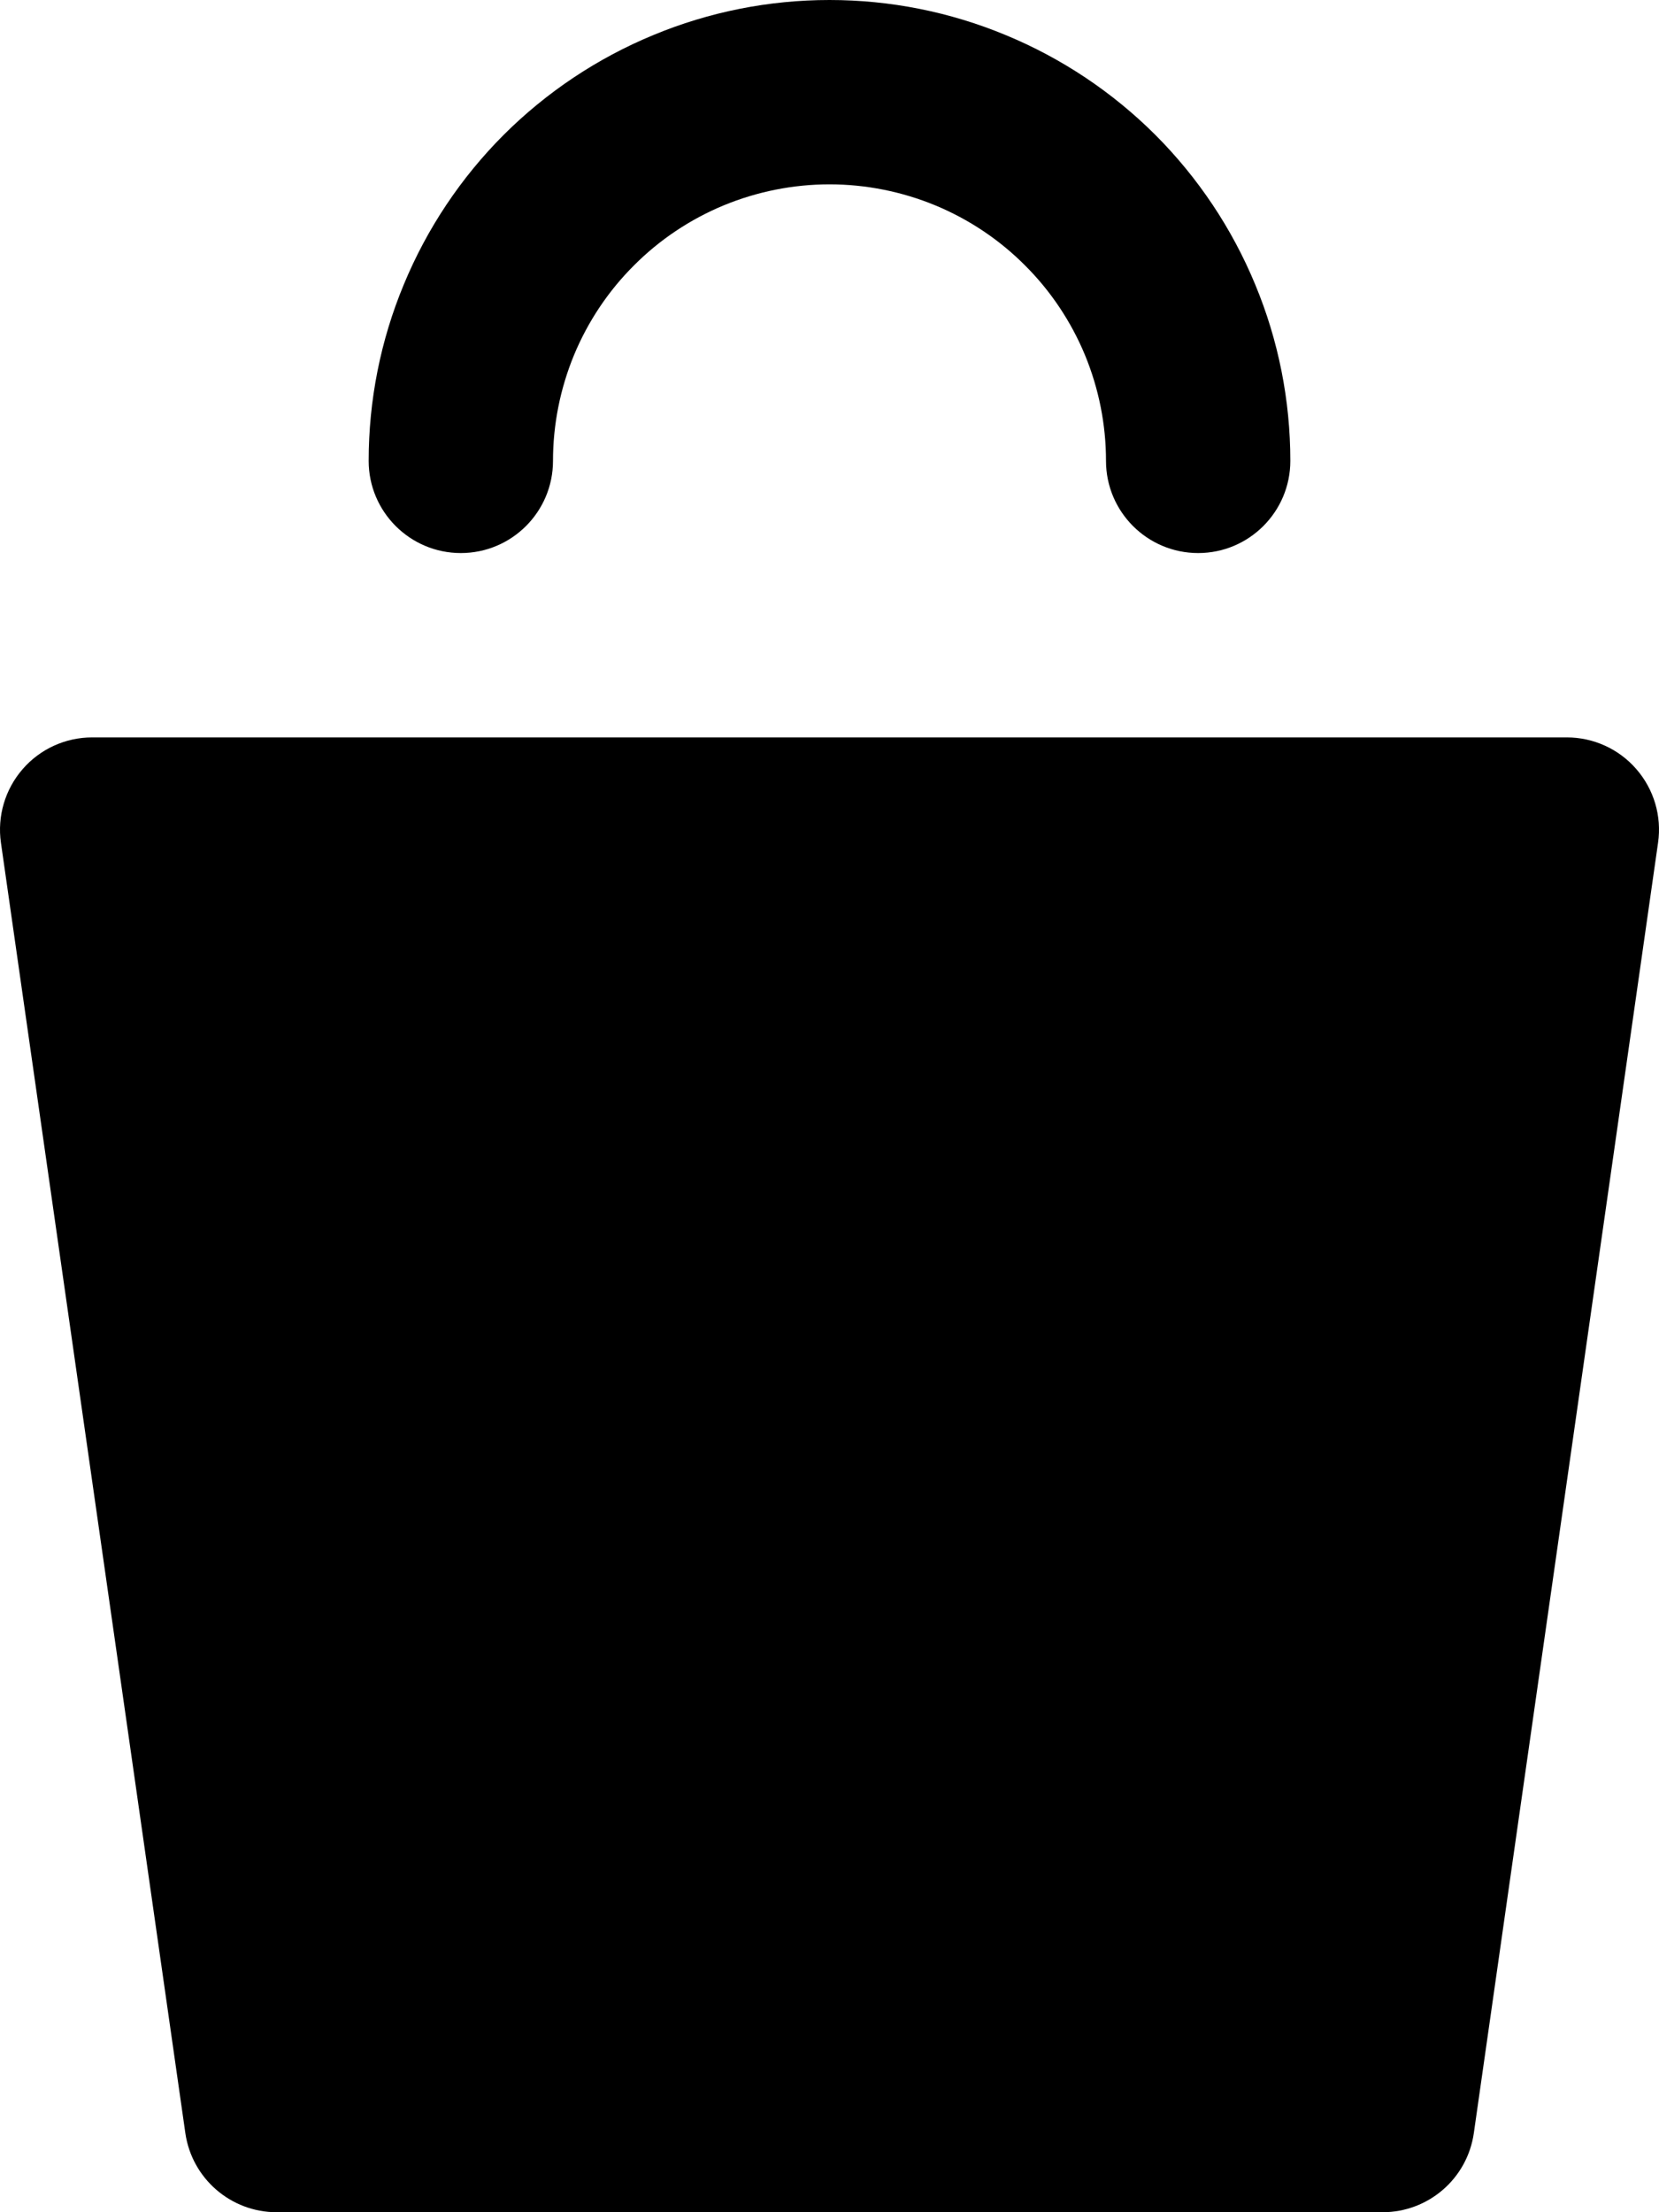
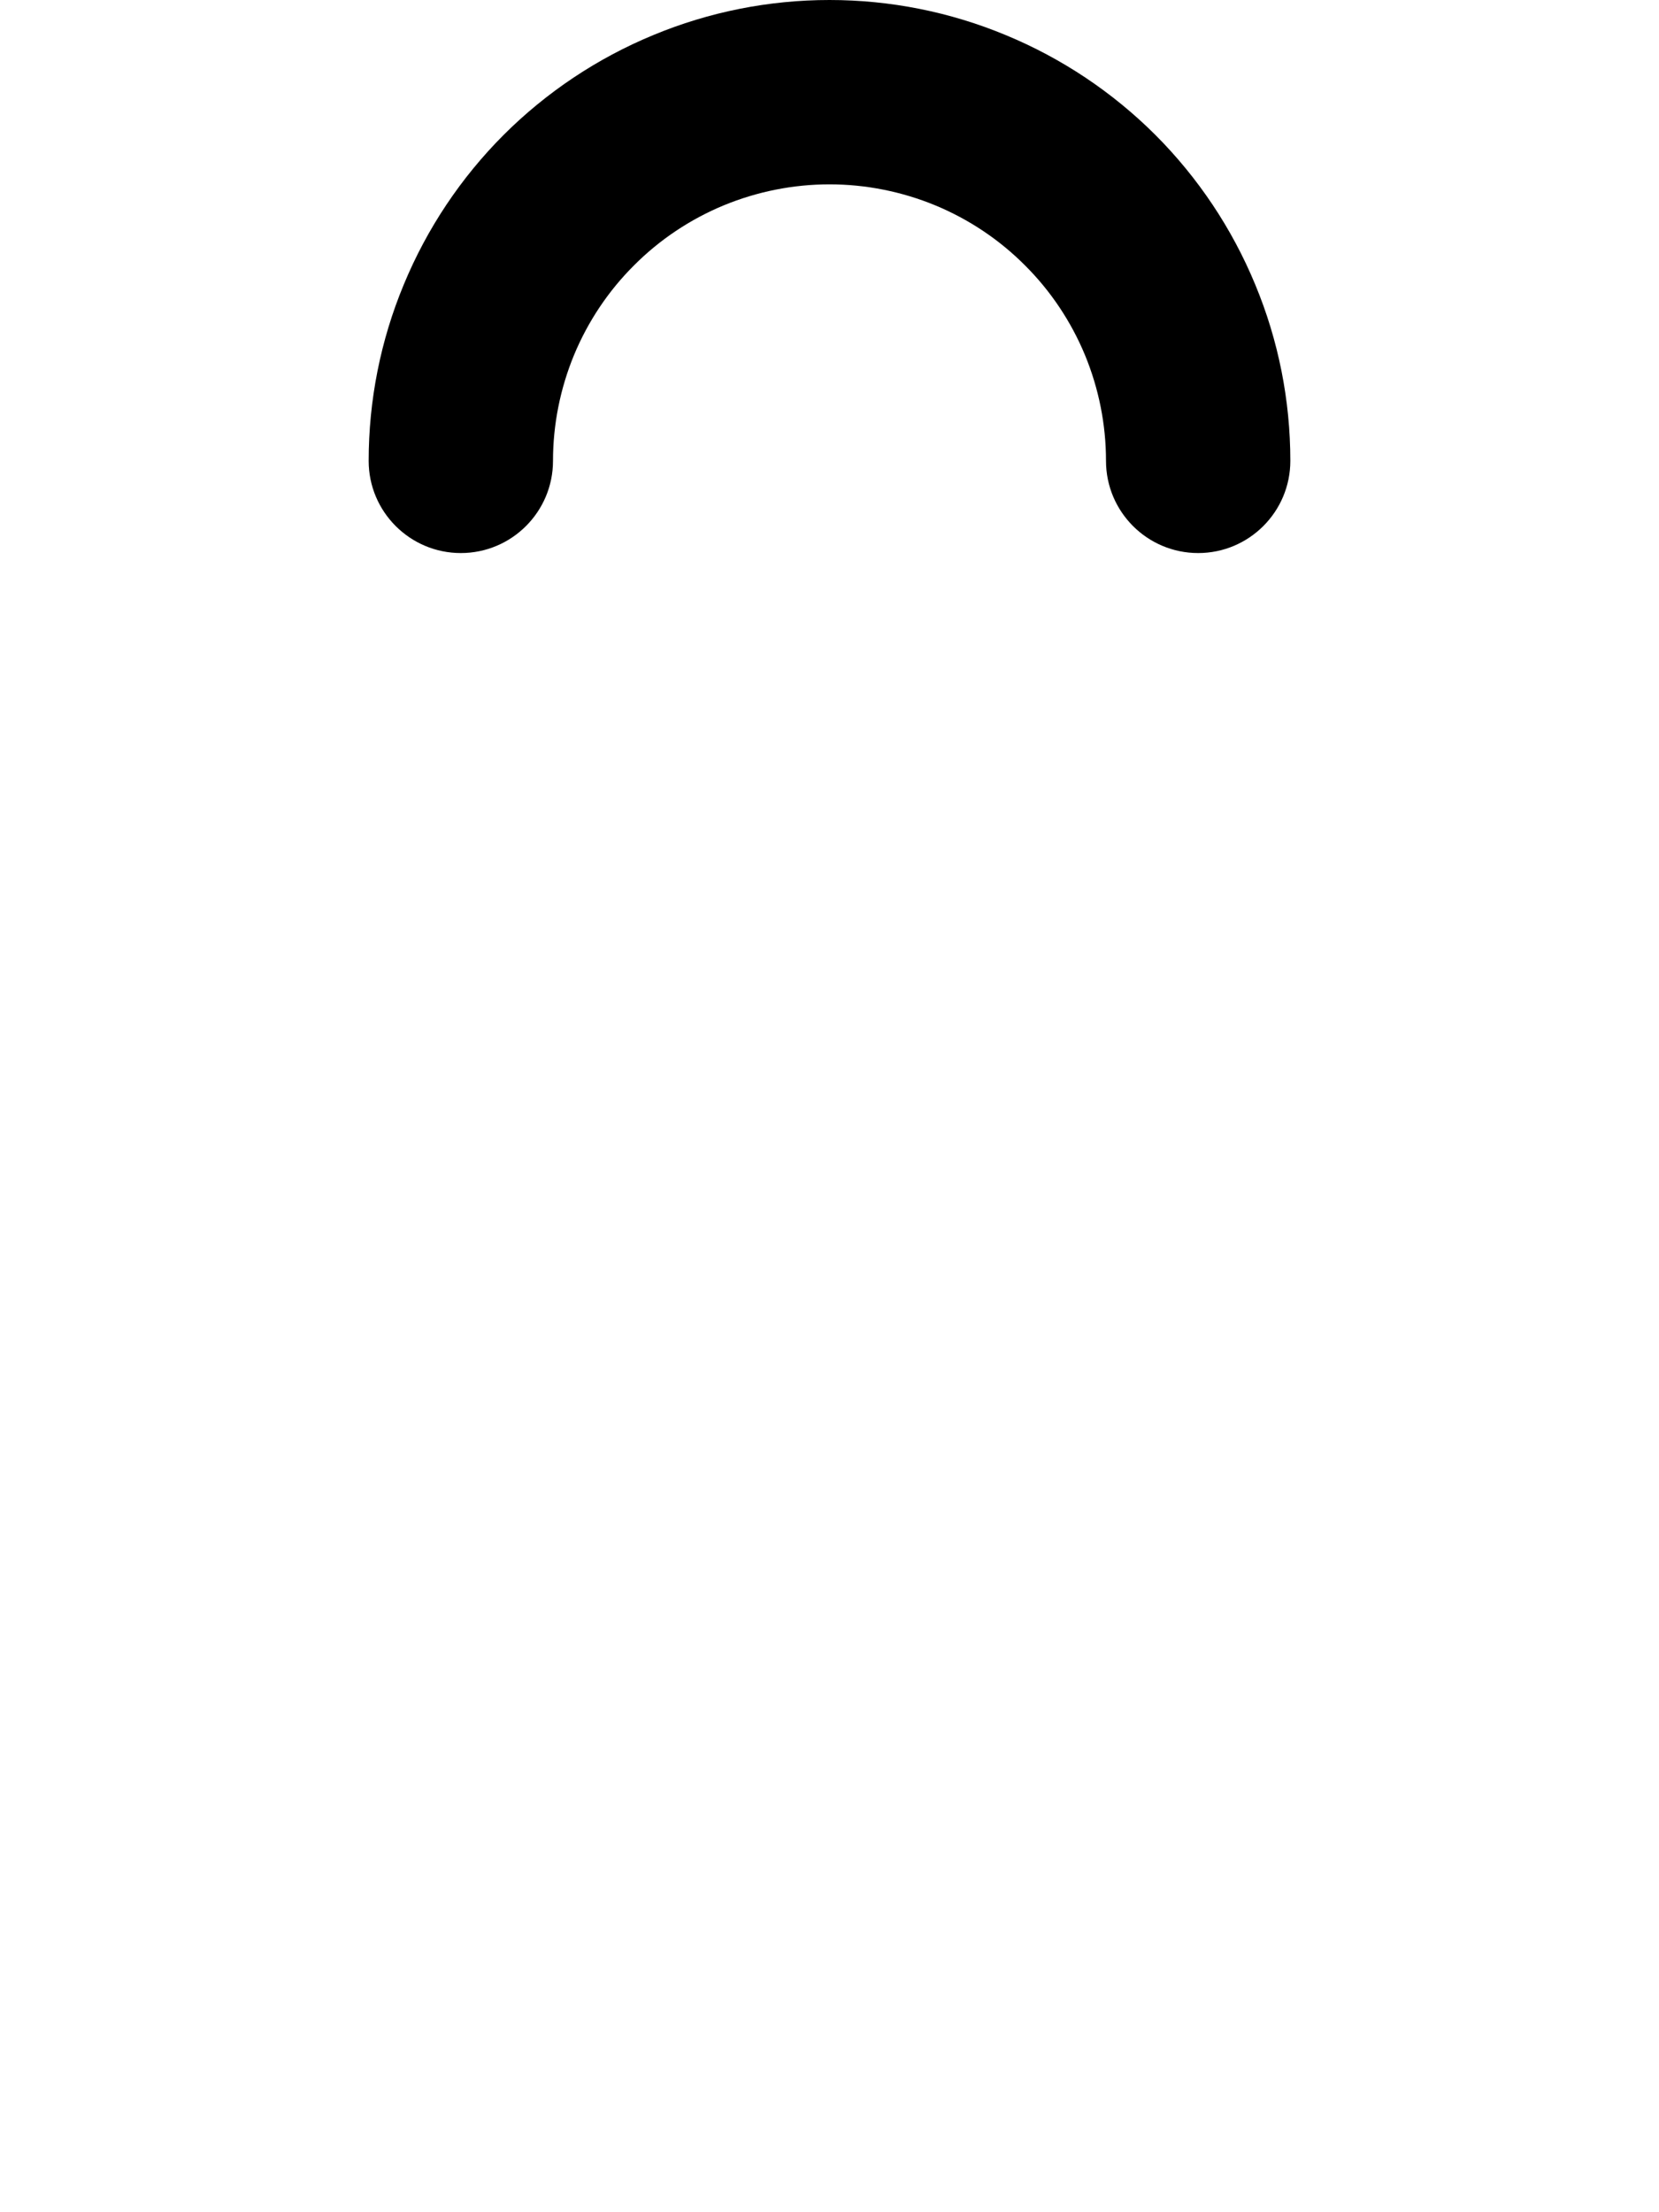
<svg xmlns="http://www.w3.org/2000/svg" width="18" height="24" viewBox="0 0 18 24" fill="none">
  <path d="M9 0C8.343 0 7.693 0.129 7.087 0.381C6.48 0.632 5.929 1 5.464 1.464C5 1.929 4.632 2.48 4.381 3.087C4.129 3.693 4 4.343 4 5C4 5.552 4.448 6 5 6C5.552 6 6 5.552 6 5C6 4.606 6.078 4.216 6.228 3.852C6.379 3.488 6.6 3.157 6.879 2.879C7.157 2.6 7.488 2.379 7.852 2.228C8.216 2.078 8.606 2 9 2C9.394 2 9.784 2.078 10.148 2.228C10.512 2.379 10.843 2.6 11.121 2.879C11.4 3.157 11.621 3.488 11.772 3.852C11.922 4.216 12 4.606 12 5C12 5.552 12.448 6 13 6C13.552 6 14 5.552 14 5C14 4.343 13.871 3.693 13.619 3.087C13.368 2.48 13 1.929 12.536 1.464C12.071 1 11.52 0.632 10.913 0.381C10.307 0.129 9.657 0 9 0Z" fill="black" />
-   <path d="M0.245 8.345C0.434 8.126 0.71 8 1 8H17C17.29 8 17.566 8.126 17.755 8.345C17.945 8.564 18.031 8.854 17.99 9.141L15.991 23.141C15.921 23.634 15.499 24 15.001 24H3.001C2.504 24 2.082 23.634 2.011 23.142L0.01 9.142C-0.031 8.855 0.055 8.564 0.245 8.345Z" fill="black" />
</svg>